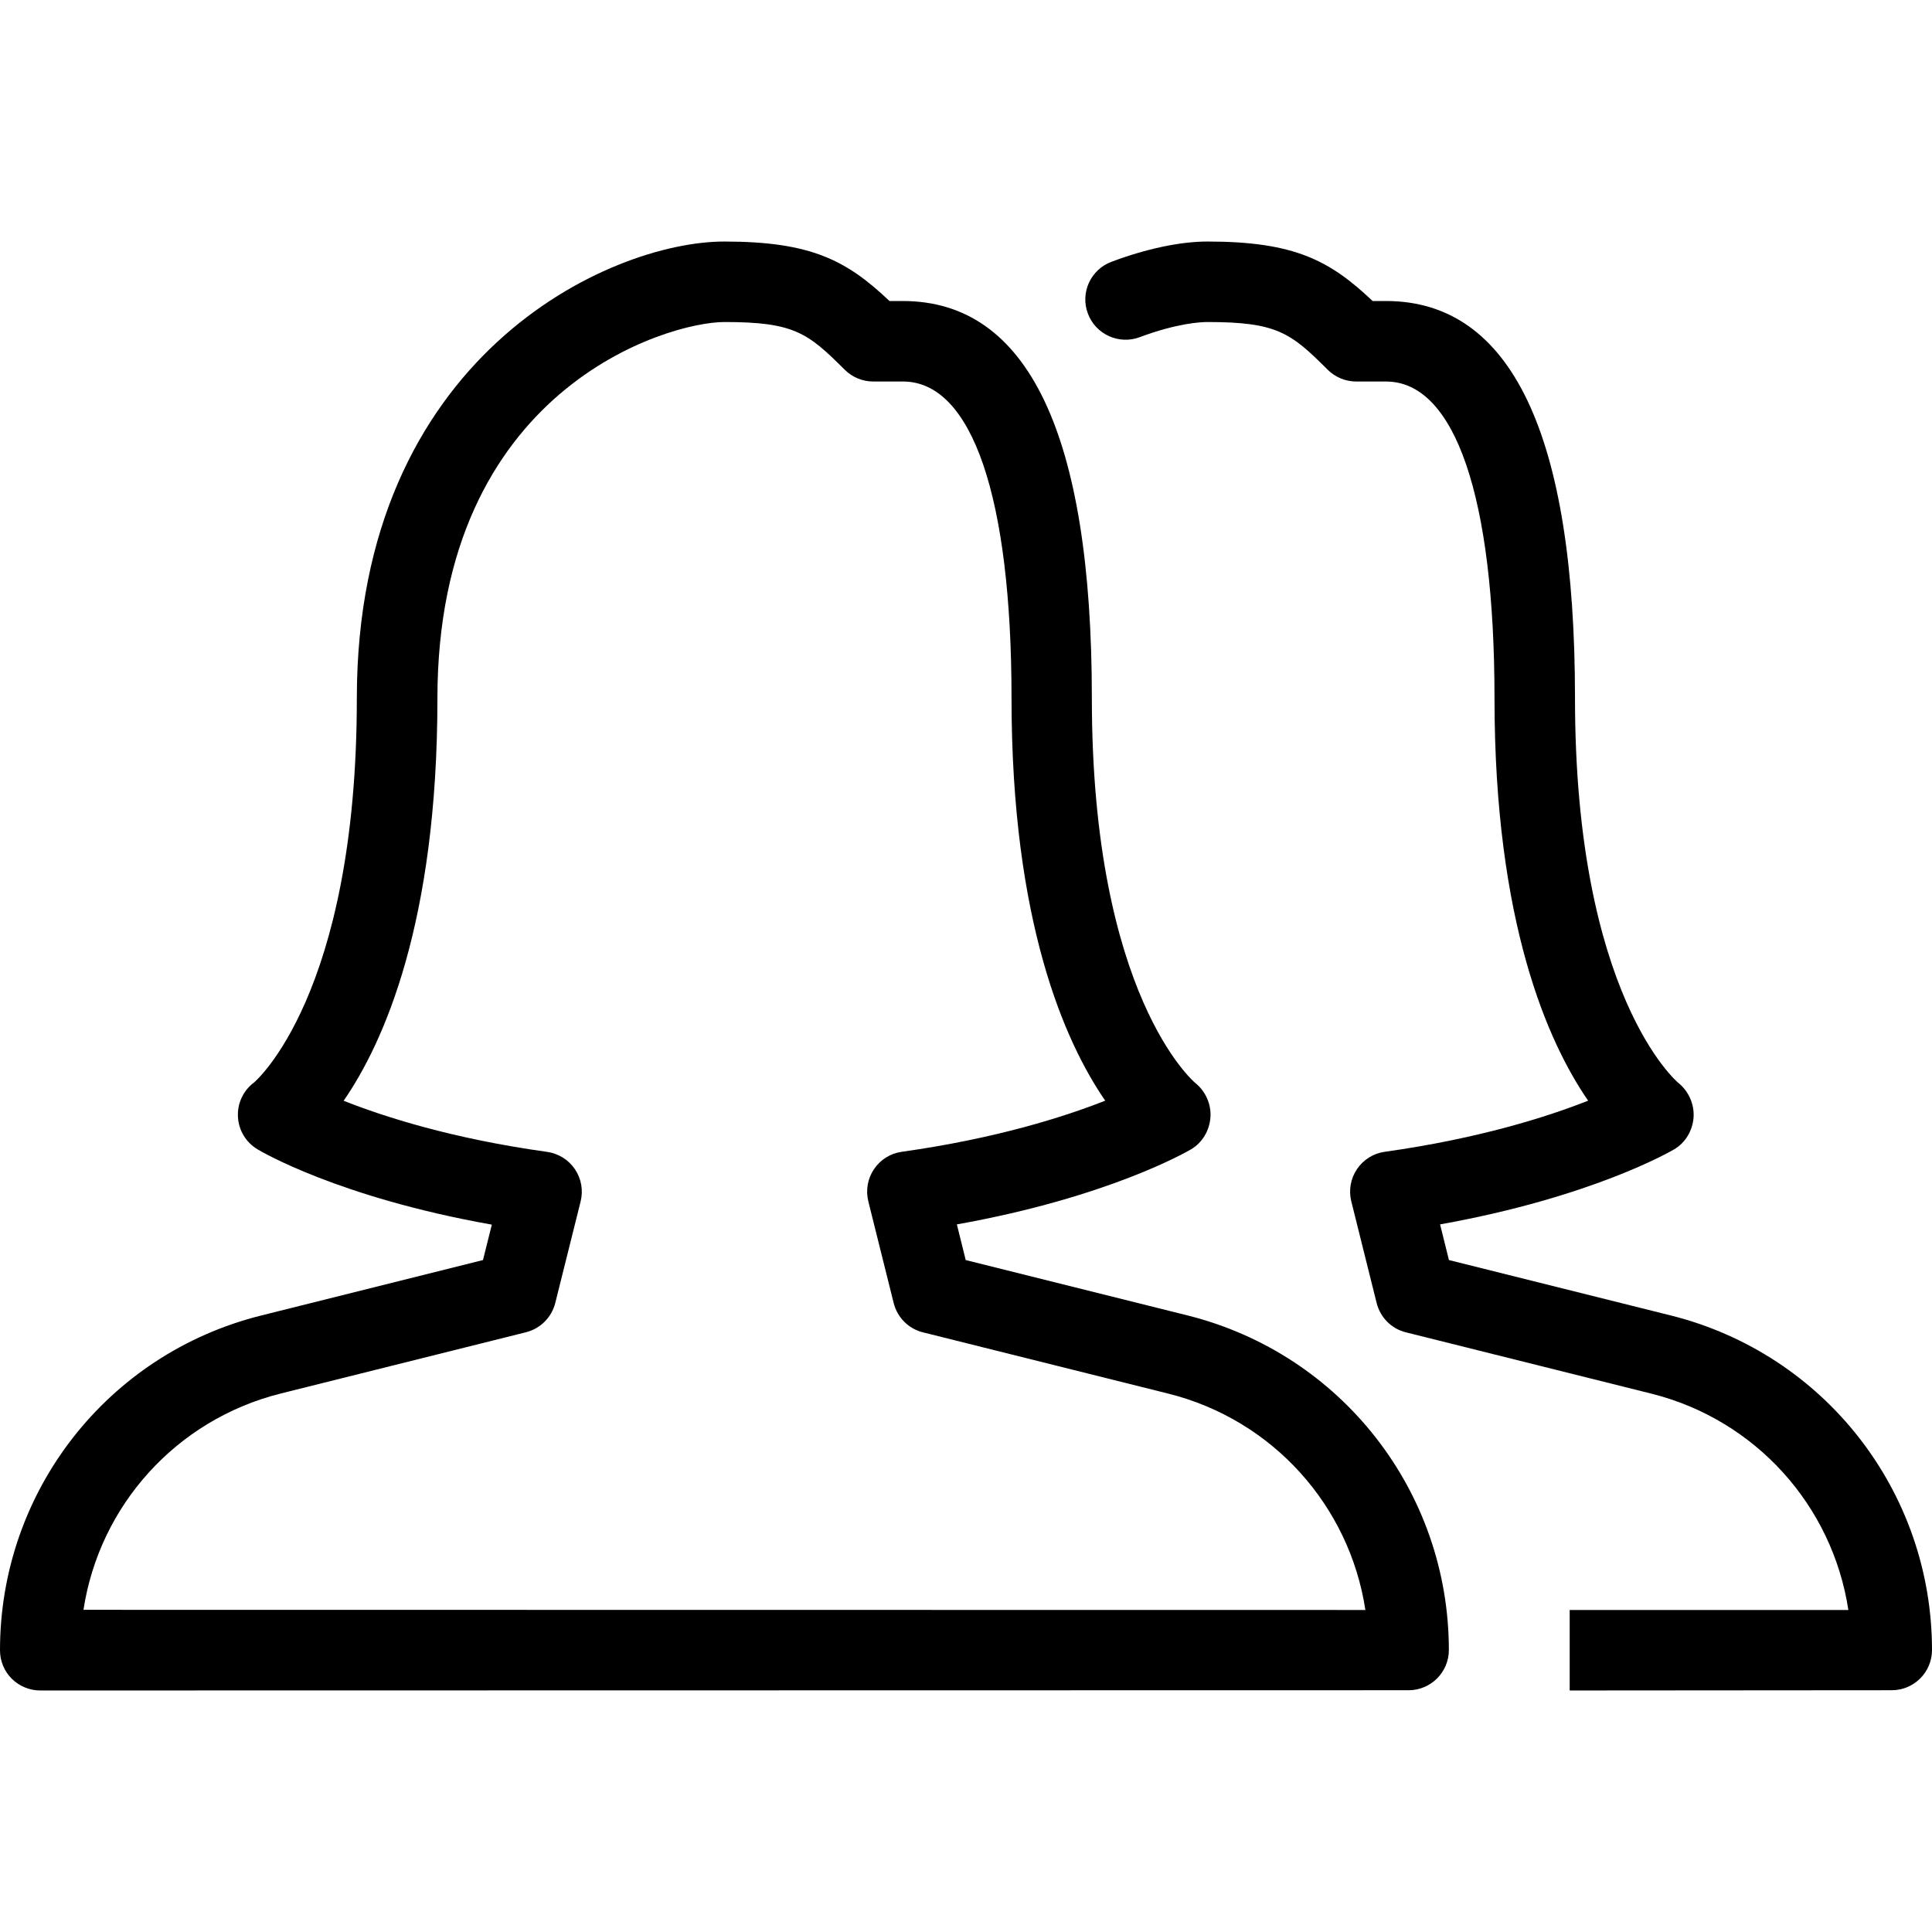
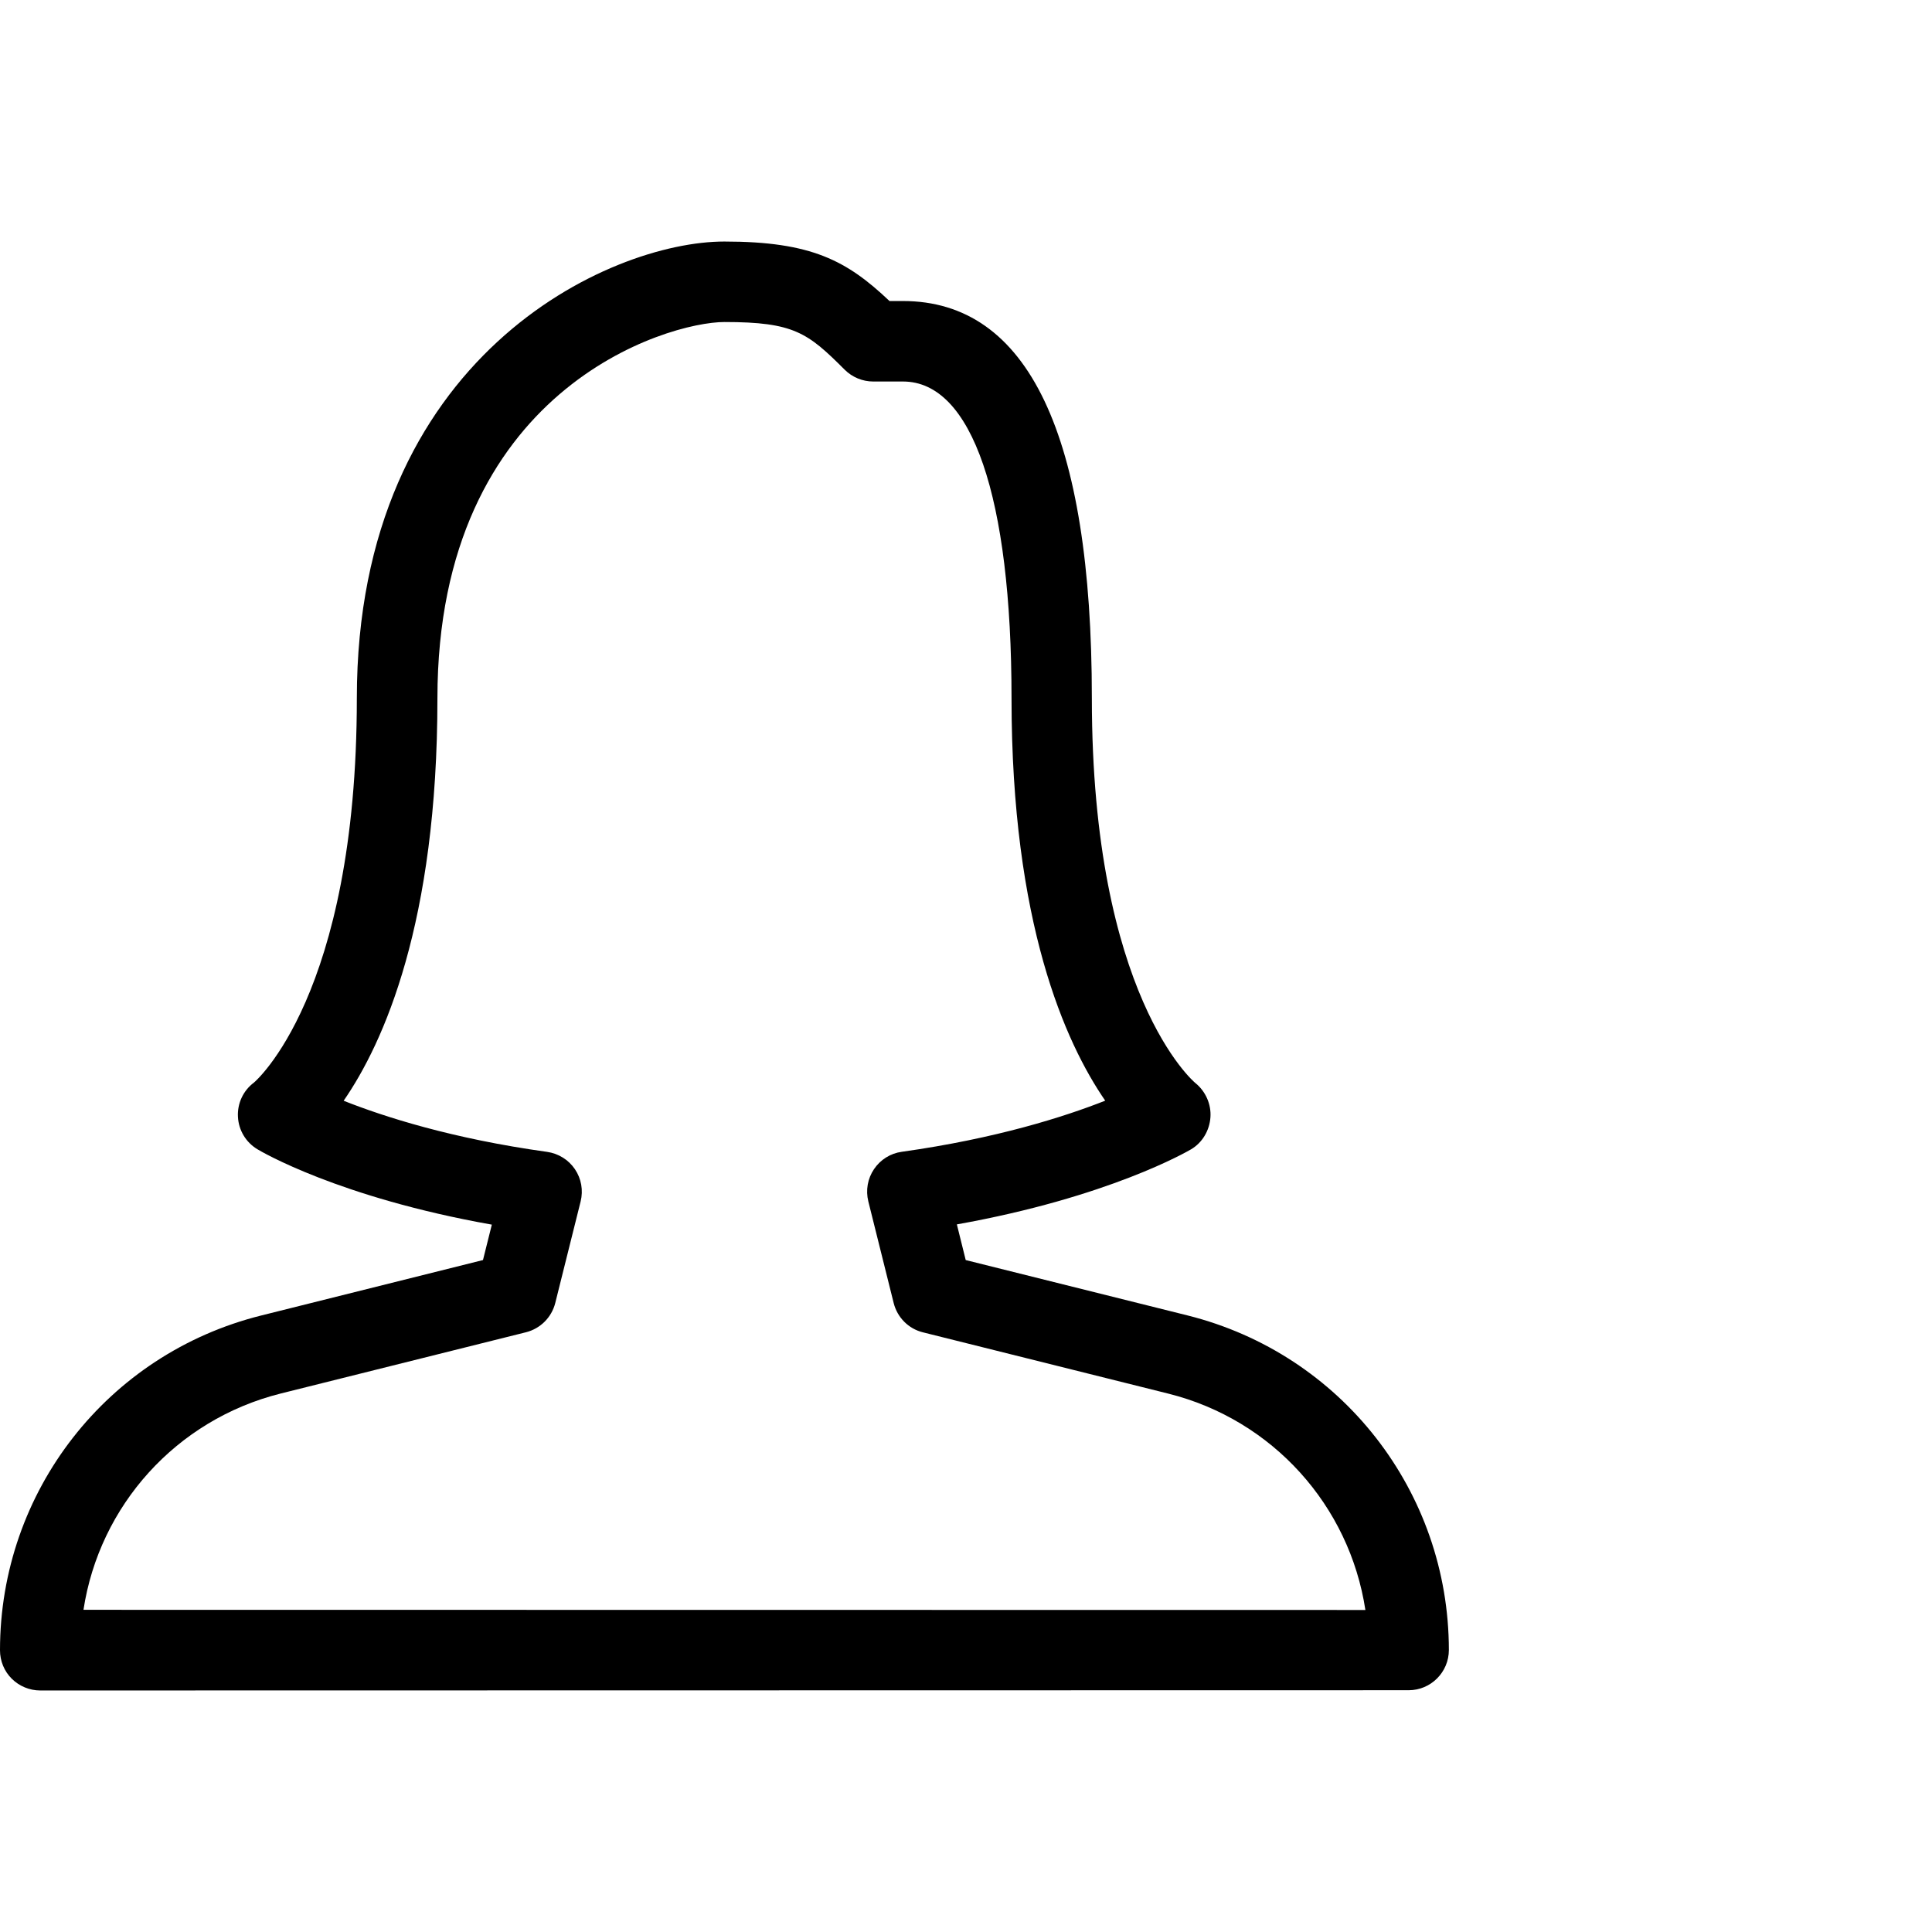
<svg xmlns="http://www.w3.org/2000/svg" version="1.1" id="Layer_1" x="0px" y="0px" viewBox="0 0 512.021 512.021" style="enable-background:new 0 0 512.021 512.021;" xml:space="preserve">
  <g>
    <g>
      <g>
-         <path d="M442.773,348.619L384,333.941l-2.347-9.451c40.256-7.211,61.099-19.349,62.059-19.904     c2.987-1.771,4.864-4.971,5.12-8.448c0.235-3.477-1.301-6.933-4.011-9.131c-0.299-0.213-27.413-23.083-27.413-101.952     c0-69.867-16.853-105.28-50.091-105.28h-3.541C352.491,69.088,343.147,64.011,320,64.011c-7.168,0-16.213,1.899-25.451,5.376     c-5.525,2.069-8.32,8.235-6.229,13.739c2.069,5.504,8.235,8.299,13.739,6.229c9.899-3.712,16.213-4.011,17.941-4.011     c18.411,0,22.059,2.837,31.872,12.651c2.005,1.984,4.715,3.115,7.552,3.115h7.893c18.283,0,28.757,30.613,28.757,83.947     c0,59.541,14.208,91.264,24.811,106.645c-10.795,4.267-28.843,10.027-53.888,13.547c-3.008,0.405-5.675,2.091-7.36,4.587     c-1.707,2.517-2.24,5.611-1.515,8.555l6.72,26.944c0.96,3.819,3.925,6.827,7.765,7.765l65.003,16.235     c27.733,6.933,48.043,29.76,52.245,57.344H416v21.333l85.355-0.064c5.888,0,10.667-4.779,10.667-10.667     C512,395.275,483.563,358.816,442.773,348.619z" />
        <path d="M314.731,348.619l-58.795-14.677l-2.347-9.451c40.256-7.189,61.12-19.349,62.08-19.904     c2.987-1.771,4.864-4.971,5.12-8.448c0.256-3.477-1.28-6.933-4.011-9.131c-0.277-0.213-27.413-23.083-27.413-101.952     c0-69.867-16.853-105.28-50.091-105.28h-3.541c-11.285-10.688-20.629-15.765-43.776-15.765     c-30.507,0-97.387,30.485-97.387,121.045c0,78.869-27.136,101.739-27.264,101.845c-2.837,2.112-4.437,5.525-4.245,9.067     c0.171,3.541,2.091,6.763,5.141,8.597c0.939,0.576,21.632,12.8,62.144,19.989L128,333.941L69.205,348.64     C28.437,358.816,0,395.296,0,437.344c0,2.837,1.109,5.568,3.115,7.552c2.005,1.984,4.715,3.115,7.552,3.115l362.645-0.064     c5.888,0,10.667-4.779,10.667-10.667C383.957,395.275,355.499,358.816,314.731,348.619z M22.123,426.635     c4.203-27.563,24.533-50.368,52.267-57.323l65.003-16.235c3.819-0.96,6.805-3.947,7.765-7.765l6.72-26.901     c0.725-2.944,0.192-6.037-1.515-8.555c-1.685-2.496-4.373-4.16-7.381-4.587c-25.131-3.499-43.157-9.28-53.909-13.547     c10.603-15.36,24.853-47.104,24.853-106.667c0.021-81.963,60.971-99.712,76.075-99.712c18.411,0,22.059,2.837,31.872,12.651     c2.005,1.984,4.715,3.115,7.552,3.115h7.893c18.283,0,28.757,30.613,28.757,83.947c0,59.52,14.229,91.264,24.832,106.645     c-10.816,4.267-28.864,10.027-53.909,13.547c-3.008,0.405-5.675,2.091-7.36,4.587c-1.707,2.517-2.24,5.611-1.515,8.555     l6.72,26.944c0.96,3.819,3.925,6.827,7.765,7.765l65.003,16.235c27.733,6.933,48.043,29.76,52.245,57.344L22.123,426.635z" />
      </g>
    </g>
  </g>
  <g>
</g>
  <g>
</g>
  <g>
</g>
  <g>
</g>
  <g>
</g>
  <g>
</g>
  <g>
</g>
  <g>
</g>
  <g>
</g>
  <g>
</g>
  <g>
</g>
  <g>
</g>
  <g>
</g>
  <g>
</g>
  <g>
</g>
</svg>